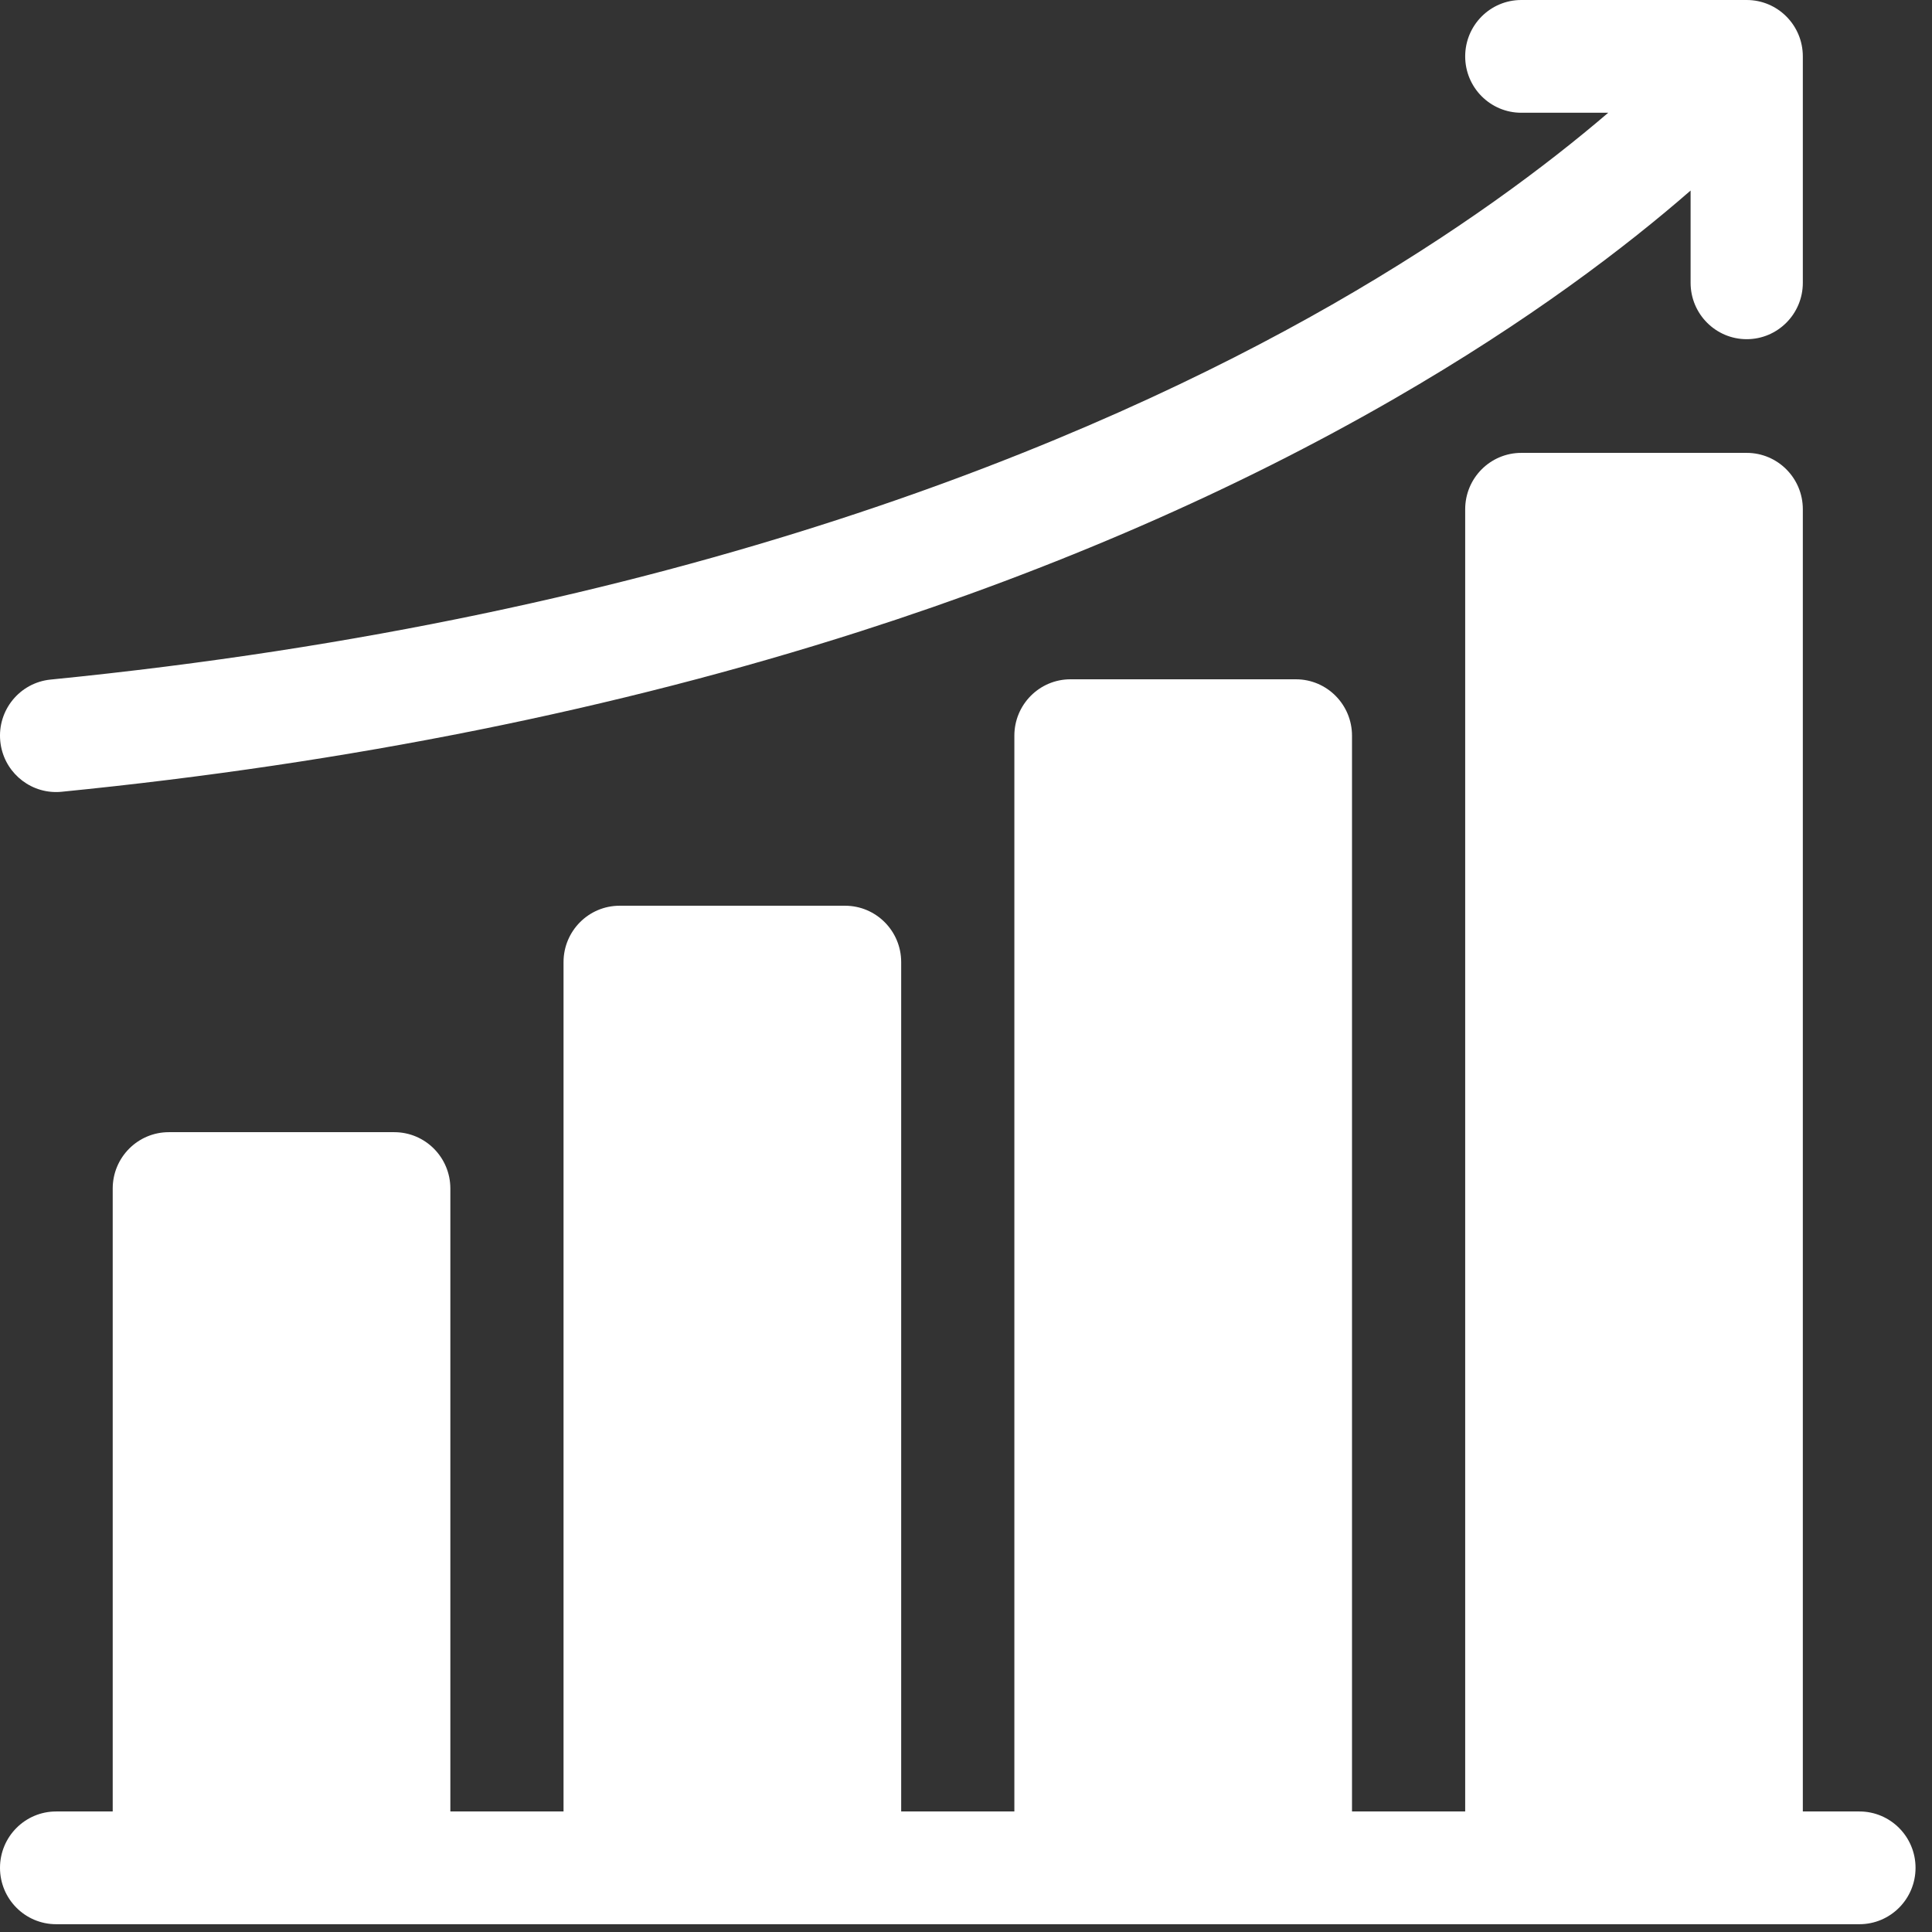
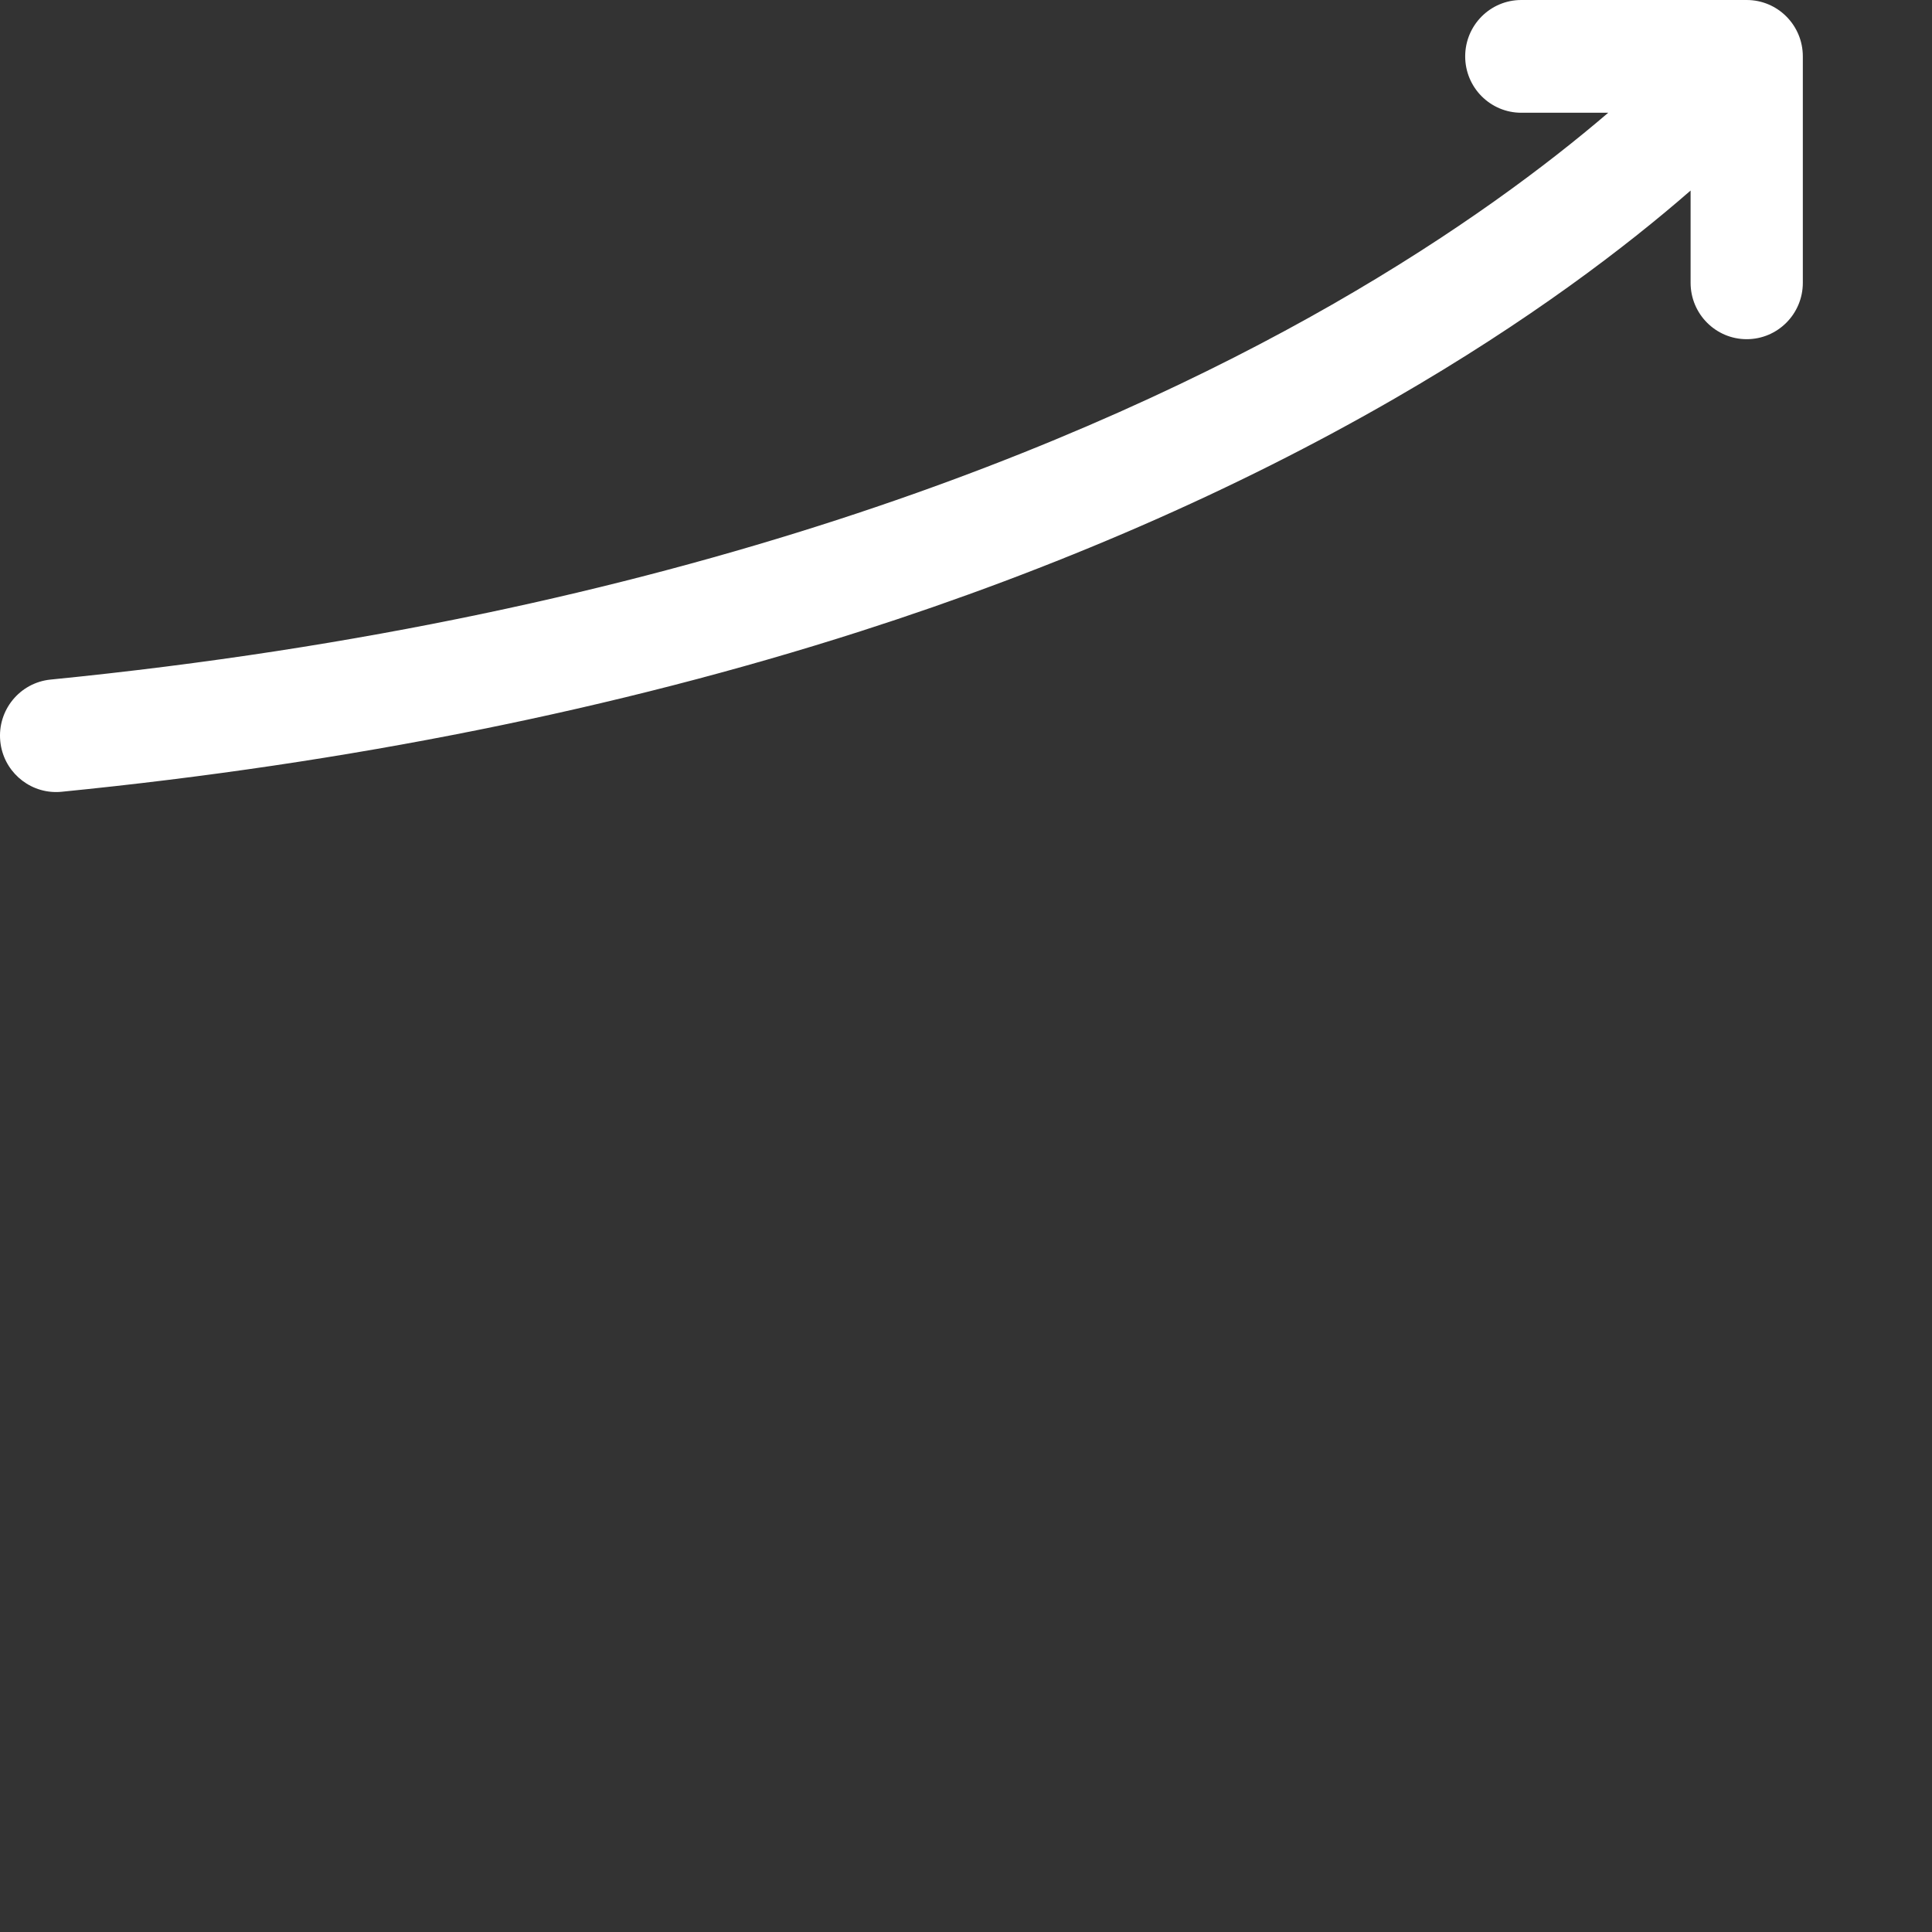
<svg xmlns="http://www.w3.org/2000/svg" width="98" height="98" viewBox="0 0 98 98" fill="none">
  <rect x="0" y="0" width="98" height="98" fill="#333333" stroke="none" />
-   <path d="M94.318 91.886H91.448V25.831C91.448 24.252 90.173 22.972 88.601 22.972H77.167C75.595 22.972 74.321 24.252 74.321 25.831V91.886H68.58V37.317C68.58 35.738 67.305 34.457 65.733 34.457H54.299C52.727 34.457 51.453 35.738 51.453 37.317V91.886H45.712V48.803C45.712 47.224 44.438 45.943 42.865 45.943H31.431C29.859 45.943 28.585 47.224 28.585 48.803V91.886H22.844V60.288C22.844 58.709 21.57 57.429 19.997 57.429H8.564C6.991 57.429 5.717 58.709 5.717 60.288V91.886H2.847C1.275 91.886 0 93.166 0 94.745C0 96.325 1.275 97.605 2.847 97.605H94.318C95.89 97.605 97.165 96.325 97.165 94.745C97.165 93.166 95.89 91.886 94.318 91.886Z" fill="white" />
  <path d="M2.843 40.176C2.937 40.176 3.032 40.172 3.127 40.162C17.669 38.718 31.301 35.98 43.642 32.023C53.555 28.844 62.666 24.876 70.724 20.226C77.576 16.273 82.498 12.504 85.755 9.665V14.345C85.755 15.924 87.029 17.205 88.601 17.205C90.173 17.205 91.448 15.924 91.448 14.345V2.86C91.448 1.28 90.173 0 88.601 0H77.167C75.595 0 74.321 1.28 74.321 2.86C74.321 4.439 75.595 5.719 77.167 5.719H81.577C78.509 8.347 73.905 11.824 67.562 15.455C55.449 22.389 34.341 31.317 2.567 34.471C1.002 34.626 -0.141 36.026 0.014 37.597C0.159 39.074 1.397 40.176 2.843 40.176Z" fill="white" />
</svg>